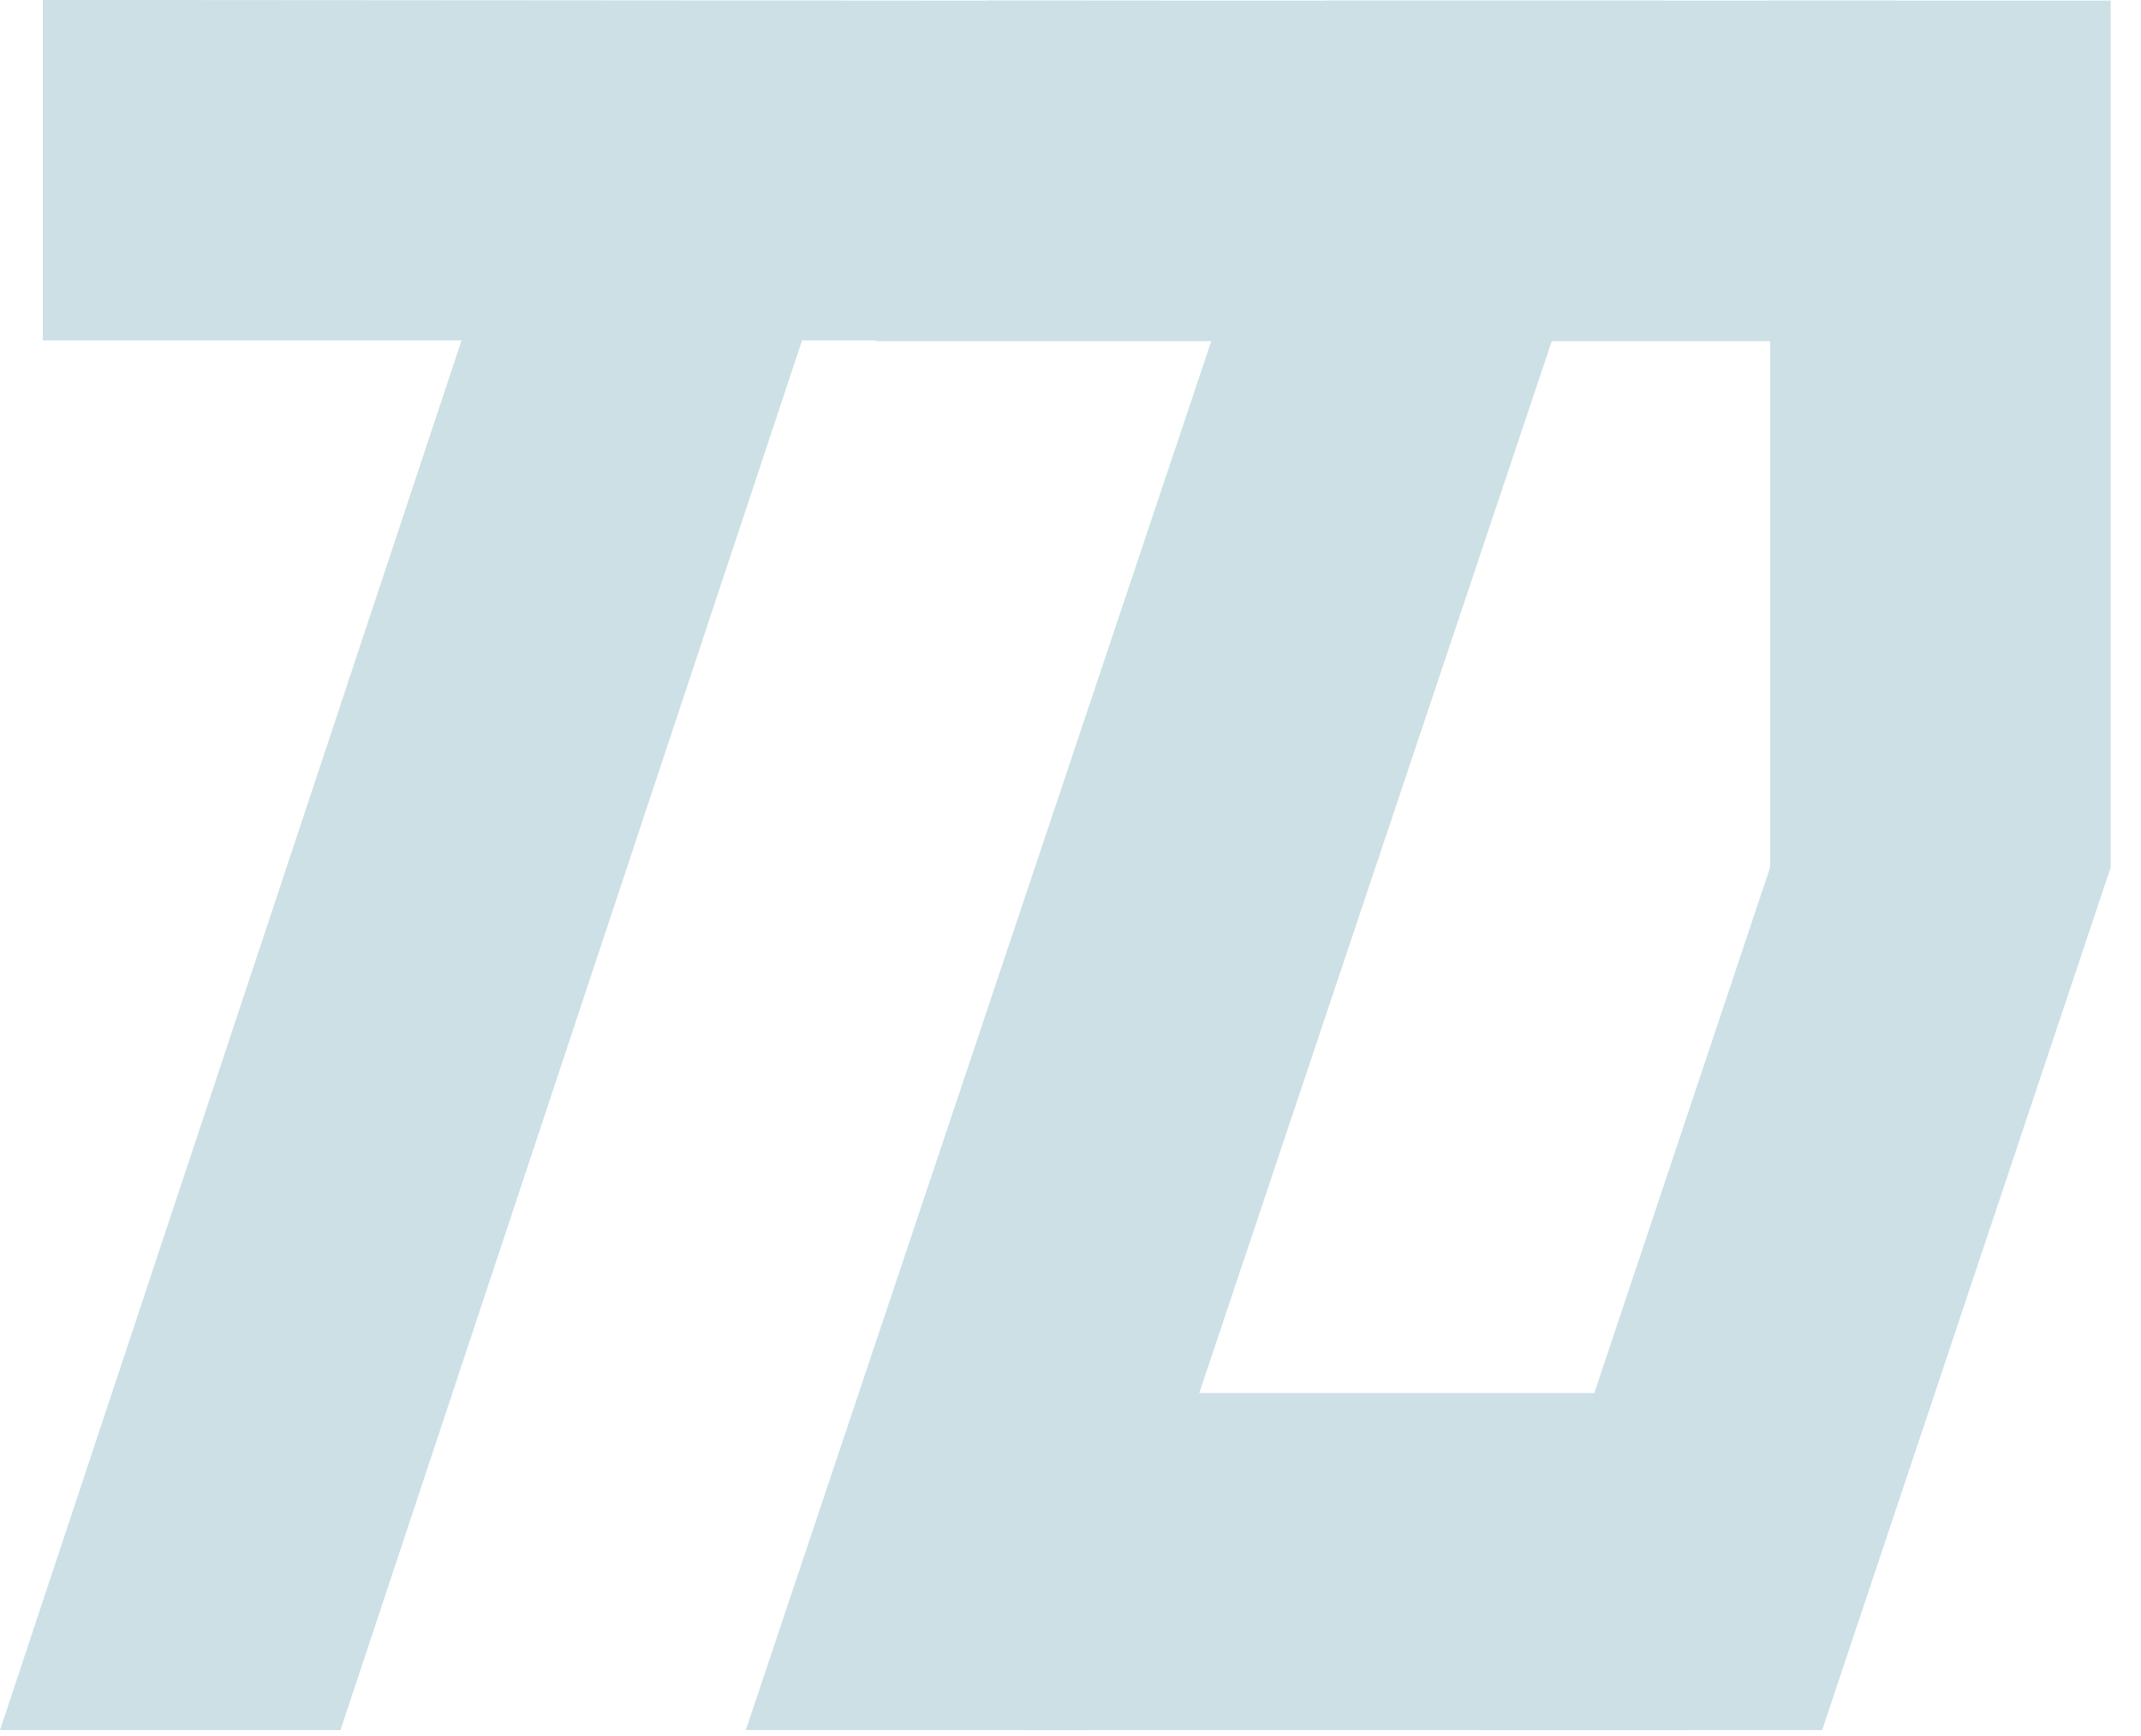
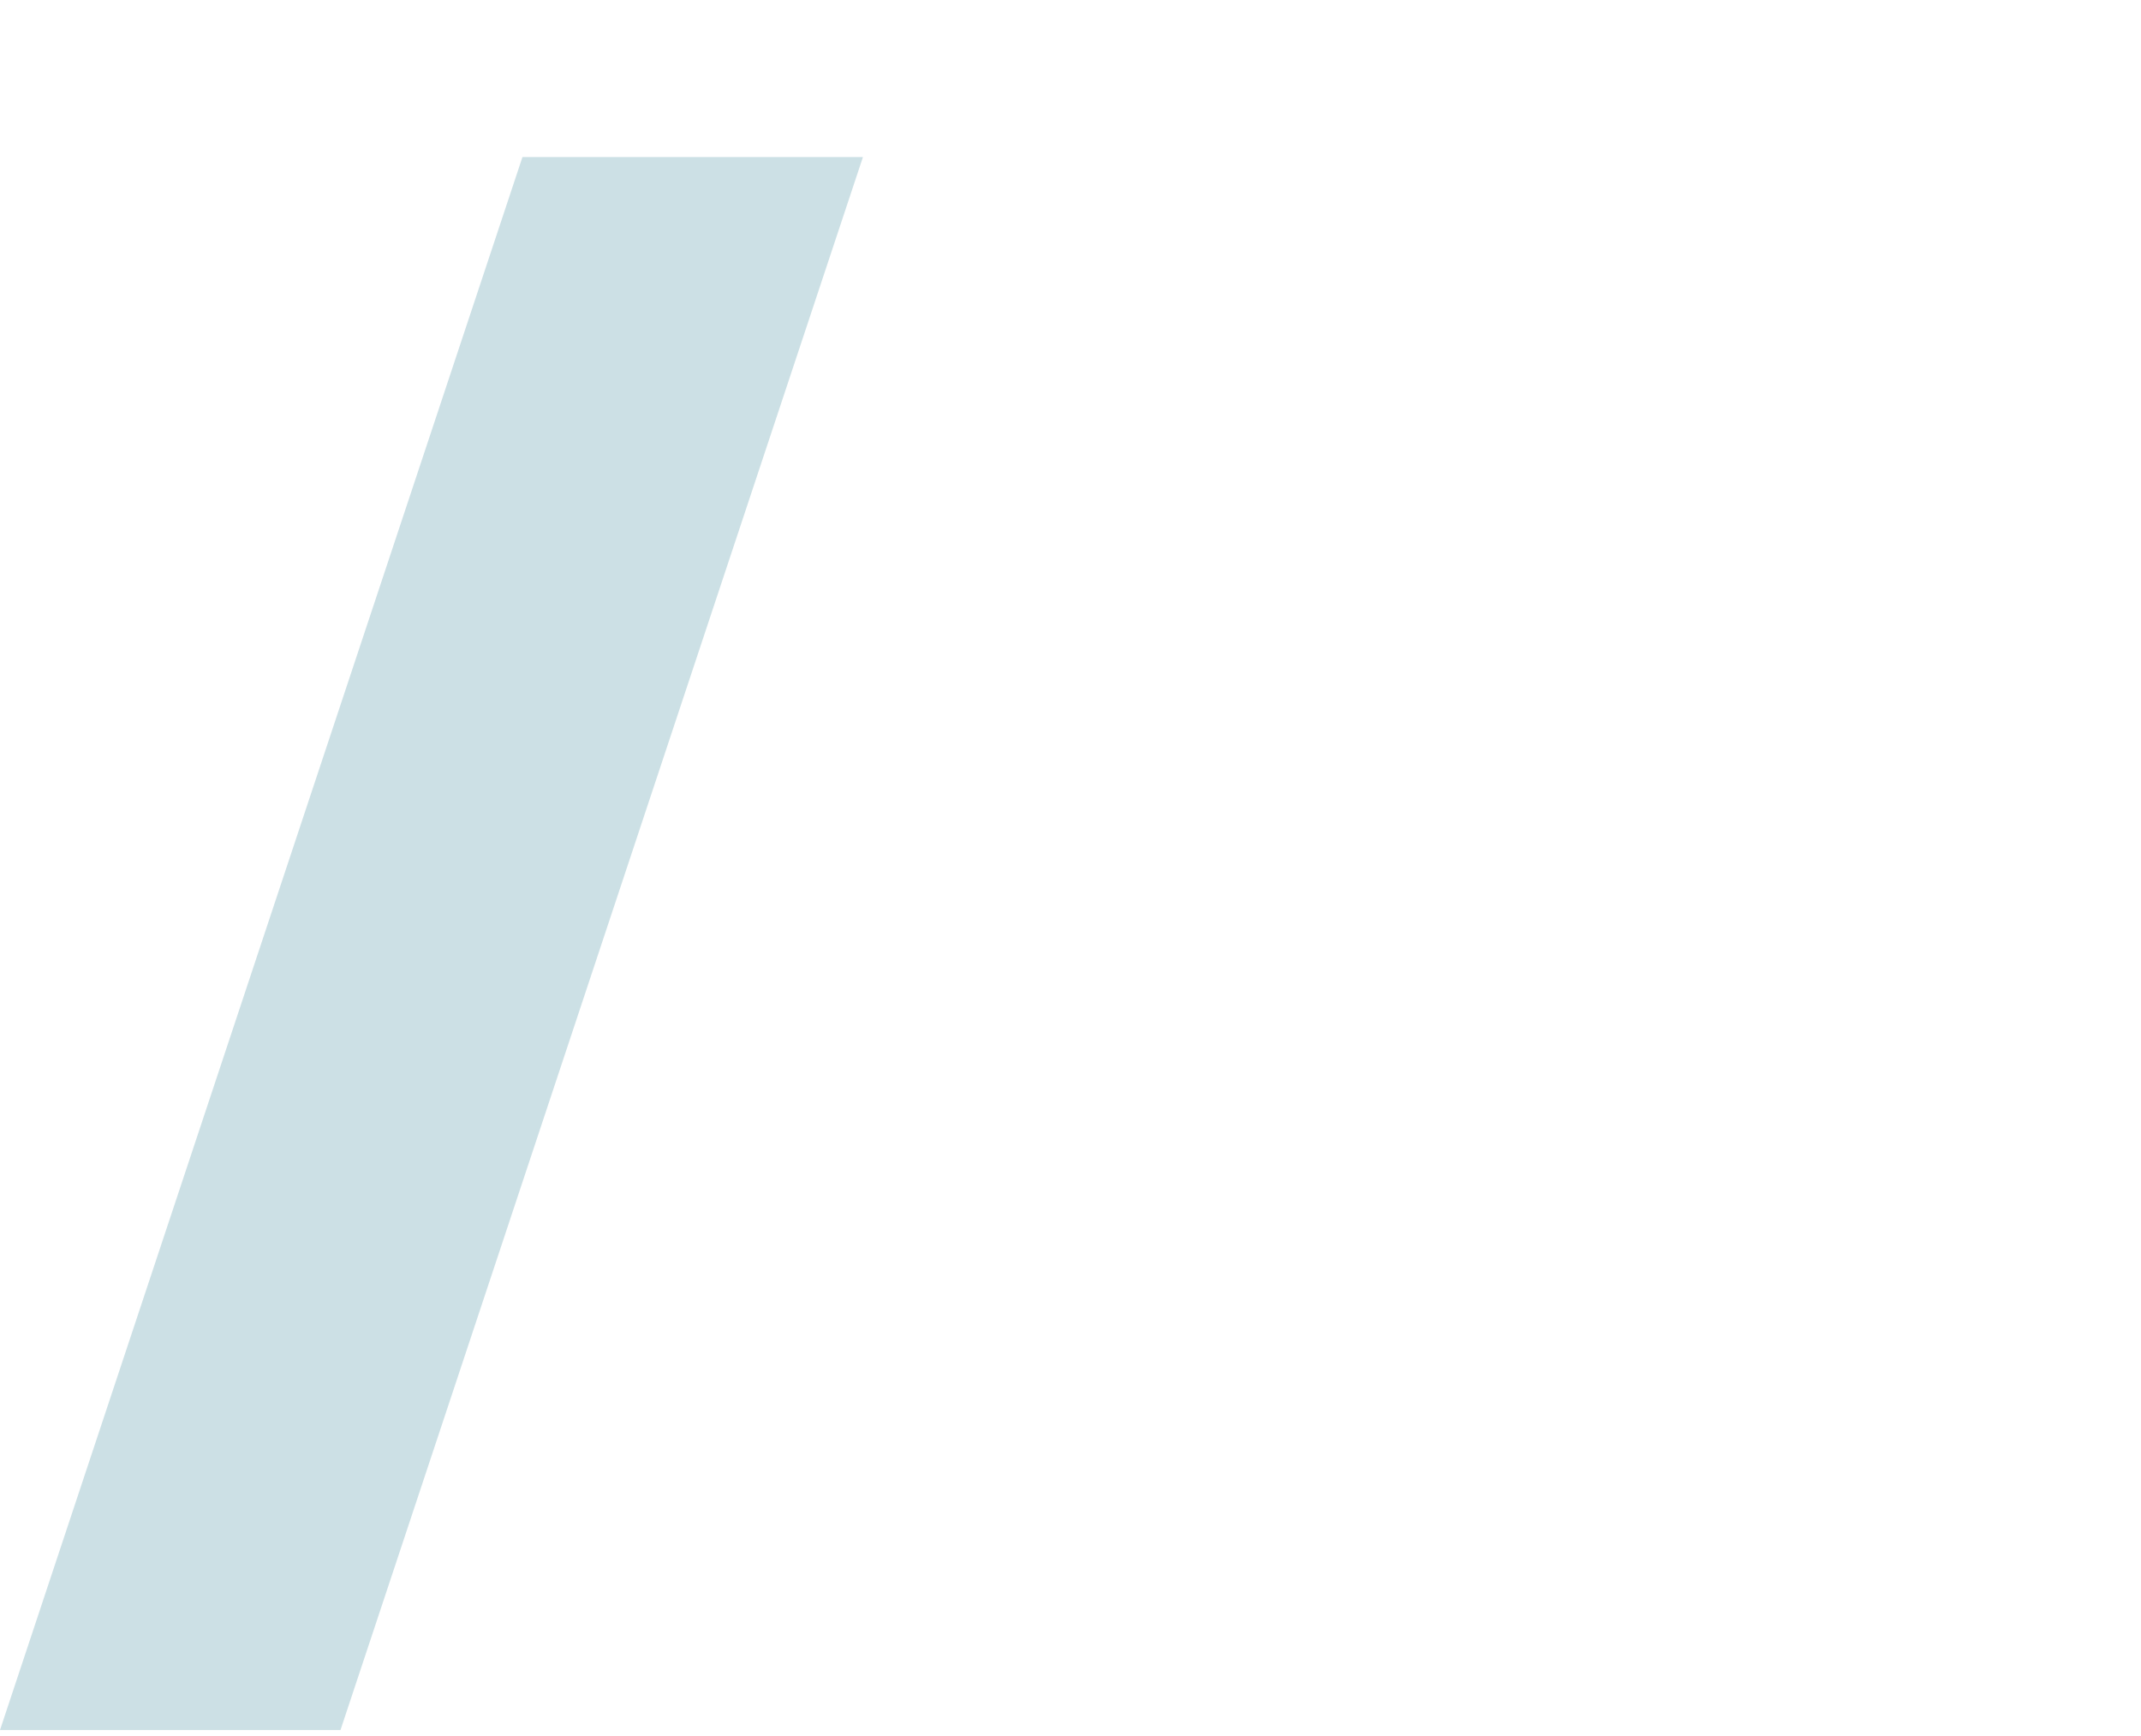
<svg xmlns="http://www.w3.org/2000/svg" width="37" height="30" viewBox="0 0 37 30" fill="none">
-   <path d="M22.905 0.011H28.789L18.773 29.897H12.889L22.905 0.011Z" fill="#CCE0E5" />
-   <path d="M30.591 0.011H36.476V14.989L31.49 29.897H25.605L30.591 14.989V0.011Z" fill="#CCE0E5" />
-   <path d="M17.064 0.011L32.762 0.011L30.89 5.895H15.146L17.064 0.011Z" fill="#CCE0E5" />
-   <path d="M17.645 24.073H31.017L29.195 29.897H17.645V24.073Z" fill="#CCE0E5" />
  <path d="M14.913 2.714L5.884 29.897H0L9.029 2.714H14.913Z" fill="#CCE0E5" />
-   <path d="M0.74 0L21.707 0.015L19.779 5.884L0.74 5.884V0Z" fill="#CCE0E5" />
</svg>